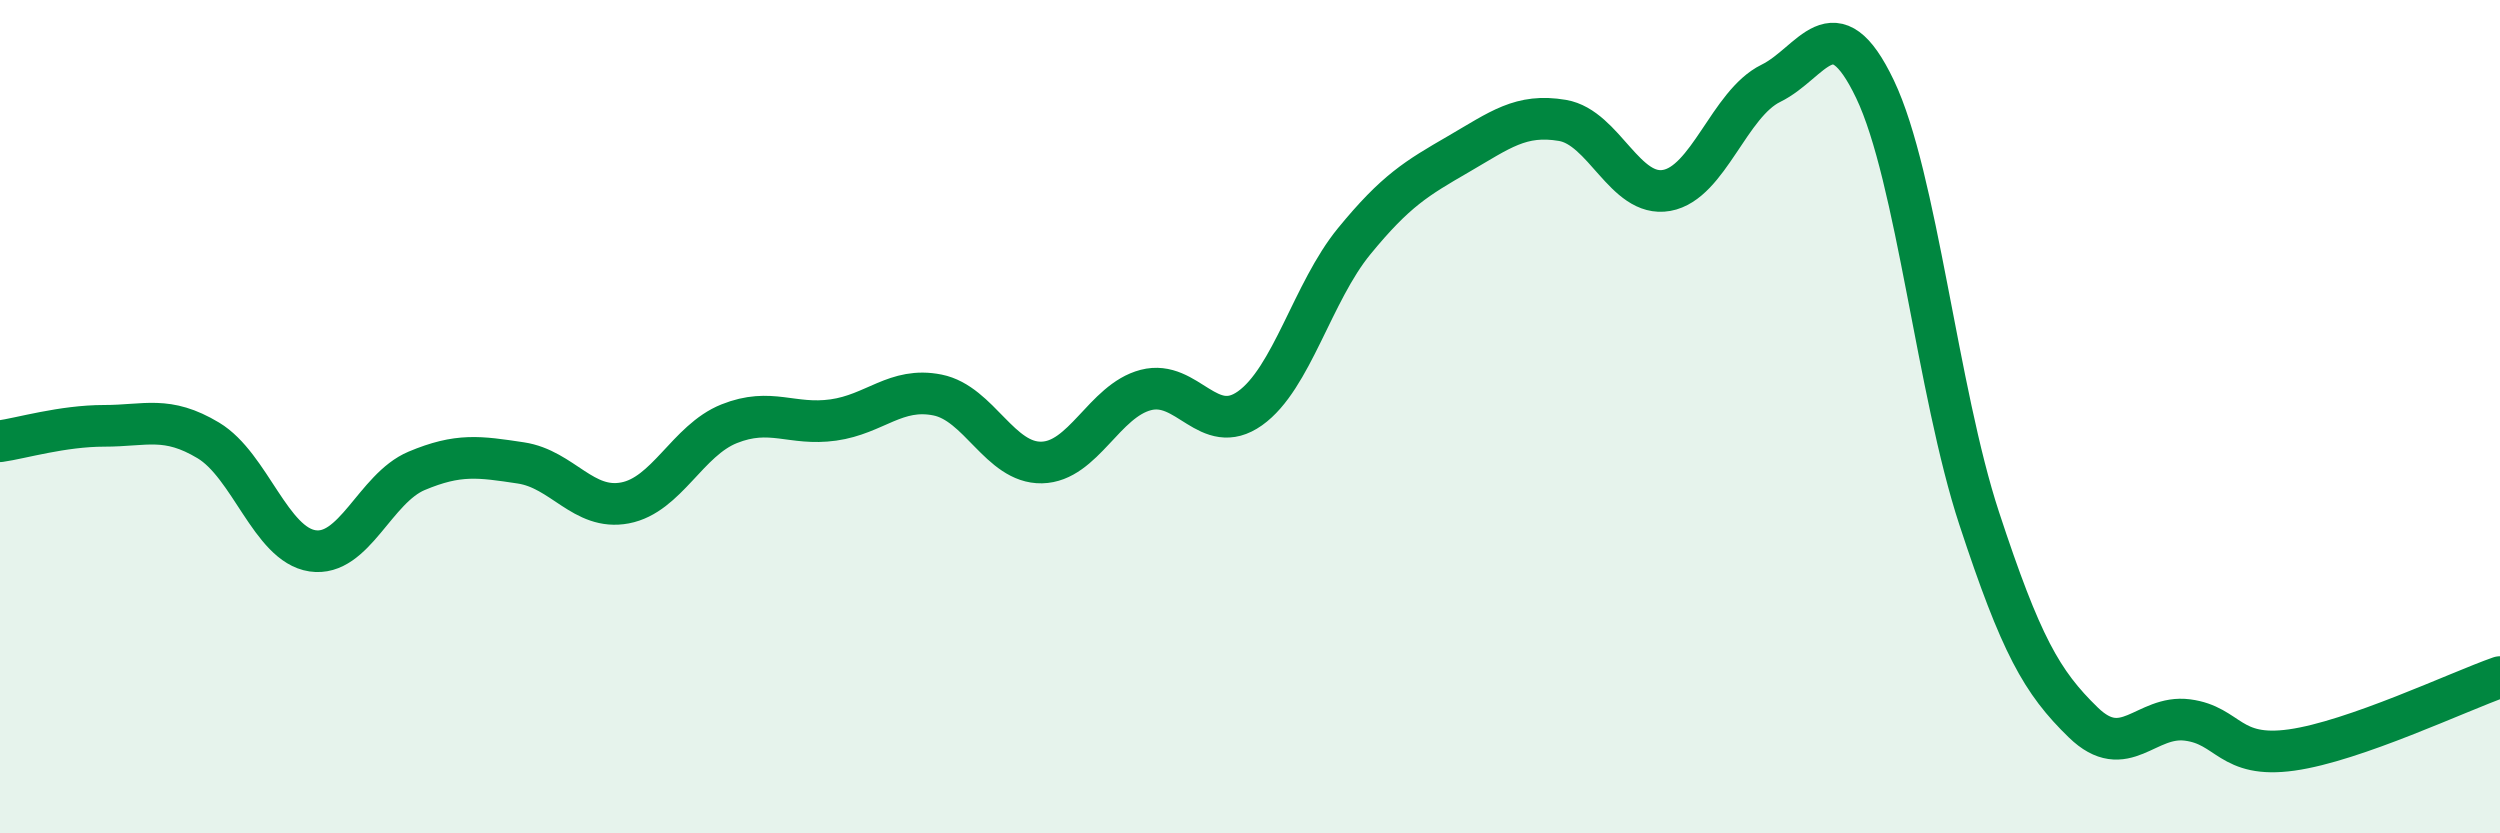
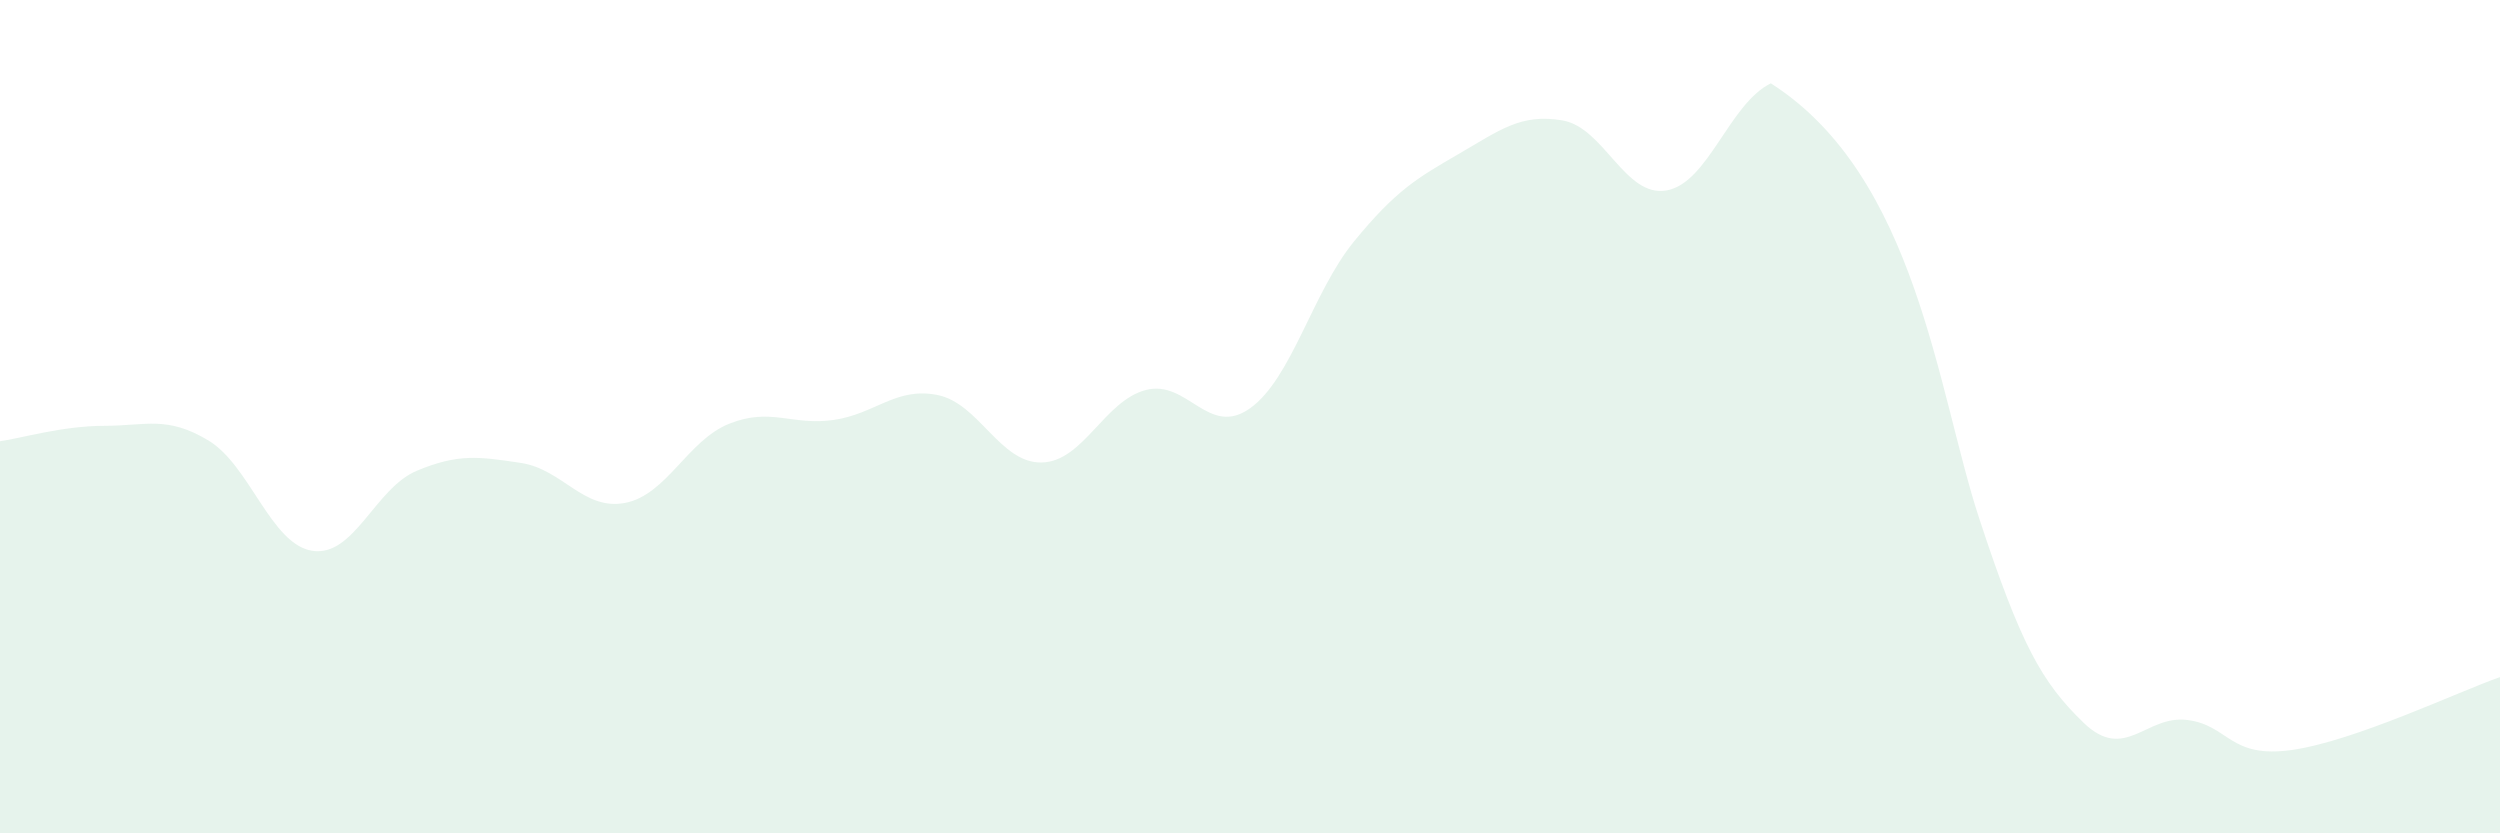
<svg xmlns="http://www.w3.org/2000/svg" width="60" height="20" viewBox="0 0 60 20">
-   <path d="M 0,10.59 C 0.5,10.52 1.5,10.22 2.5,10.22 C 3.5,10.22 4,9.97 5,10.57 C 6,11.17 6.5,13.07 7.5,13.22 C 8.5,13.37 9,11.72 10,11.3 C 11,10.88 11.5,10.96 12.5,11.11 C 13.5,11.26 14,12.26 15,12.07 C 16,11.88 16.5,10.57 17.5,10.17 C 18.5,9.77 19,10.22 20,10.08 C 21,9.94 21.5,9.28 22.5,9.48 C 23.5,9.68 24,11.12 25,11.1 C 26,11.08 26.5,9.62 27.5,9.36 C 28.5,9.1 29,10.51 30,9.8 C 31,9.09 31.5,7.01 32.5,5.79 C 33.5,4.57 34,4.28 35,3.7 C 36,3.12 36.5,2.72 37.5,2.89 C 38.5,3.06 39,4.75 40,4.57 C 41,4.39 41.5,2.49 42.5,2 C 43.5,1.51 44,0.05 45,2.14 C 46,4.23 46.5,9.4 47.5,12.44 C 48.5,15.48 49,16.37 50,17.34 C 51,18.31 51.5,17.15 52.5,17.28 C 53.5,17.41 53.5,18.21 55,18 C 56.5,17.79 59,16.6 60,16.25L60 20L0 20Z" fill="#008740" opacity="0.1" stroke-linecap="round" stroke-linejoin="round" />
-   <path d="M 0,10.59 C 0.5,10.52 1.5,10.22 2.5,10.22 C 3.5,10.22 4,9.97 5,10.57 C 6,11.17 6.5,13.07 7.5,13.22 C 8.5,13.37 9,11.72 10,11.3 C 11,10.88 11.5,10.96 12.5,11.11 C 13.5,11.26 14,12.26 15,12.07 C 16,11.88 16.5,10.57 17.5,10.17 C 18.5,9.77 19,10.22 20,10.08 C 21,9.94 21.5,9.28 22.5,9.48 C 23.5,9.68 24,11.12 25,11.1 C 26,11.08 26.5,9.62 27.5,9.36 C 28.5,9.1 29,10.51 30,9.8 C 31,9.09 31.5,7.01 32.5,5.79 C 33.5,4.57 34,4.28 35,3.7 C 36,3.12 36.5,2.72 37.5,2.89 C 38.5,3.06 39,4.75 40,4.57 C 41,4.39 41.5,2.49 42.5,2 C 43.5,1.51 44,0.05 45,2.14 C 46,4.23 46.5,9.4 47.5,12.44 C 48.5,15.48 49,16.37 50,17.34 C 51,18.31 51.5,17.15 52.5,17.28 C 53.5,17.41 53.5,18.21 55,18 C 56.5,17.79 59,16.6 60,16.25" stroke="#008740" stroke-width="1" fill="none" stroke-linecap="round" stroke-linejoin="round" />
+   <path d="M 0,10.59 C 0.5,10.52 1.5,10.22 2.5,10.22 C 3.5,10.22 4,9.97 5,10.57 C 6,11.17 6.5,13.07 7.5,13.22 C 8.5,13.37 9,11.72 10,11.3 C 11,10.88 11.5,10.96 12.5,11.11 C 13.5,11.26 14,12.26 15,12.07 C 16,11.88 16.5,10.57 17.5,10.17 C 18.5,9.77 19,10.22 20,10.08 C 21,9.94 21.5,9.28 22.5,9.48 C 23.5,9.68 24,11.12 25,11.1 C 26,11.08 26.5,9.62 27.5,9.36 C 28.5,9.1 29,10.51 30,9.8 C 31,9.09 31.5,7.01 32.5,5.79 C 33.5,4.57 34,4.28 35,3.7 C 36,3.12 36.5,2.72 37.5,2.89 C 38.5,3.06 39,4.75 40,4.57 C 41,4.39 41.5,2.49 42.5,2 C 46,4.23 46.5,9.4 47.5,12.44 C 48.5,15.48 49,16.37 50,17.34 C 51,18.31 51.5,17.15 52.5,17.28 C 53.5,17.41 53.5,18.21 55,18 C 56.5,17.79 59,16.6 60,16.25L60 20L0 20Z" fill="#008740" opacity="0.1" stroke-linecap="round" stroke-linejoin="round" />
</svg>